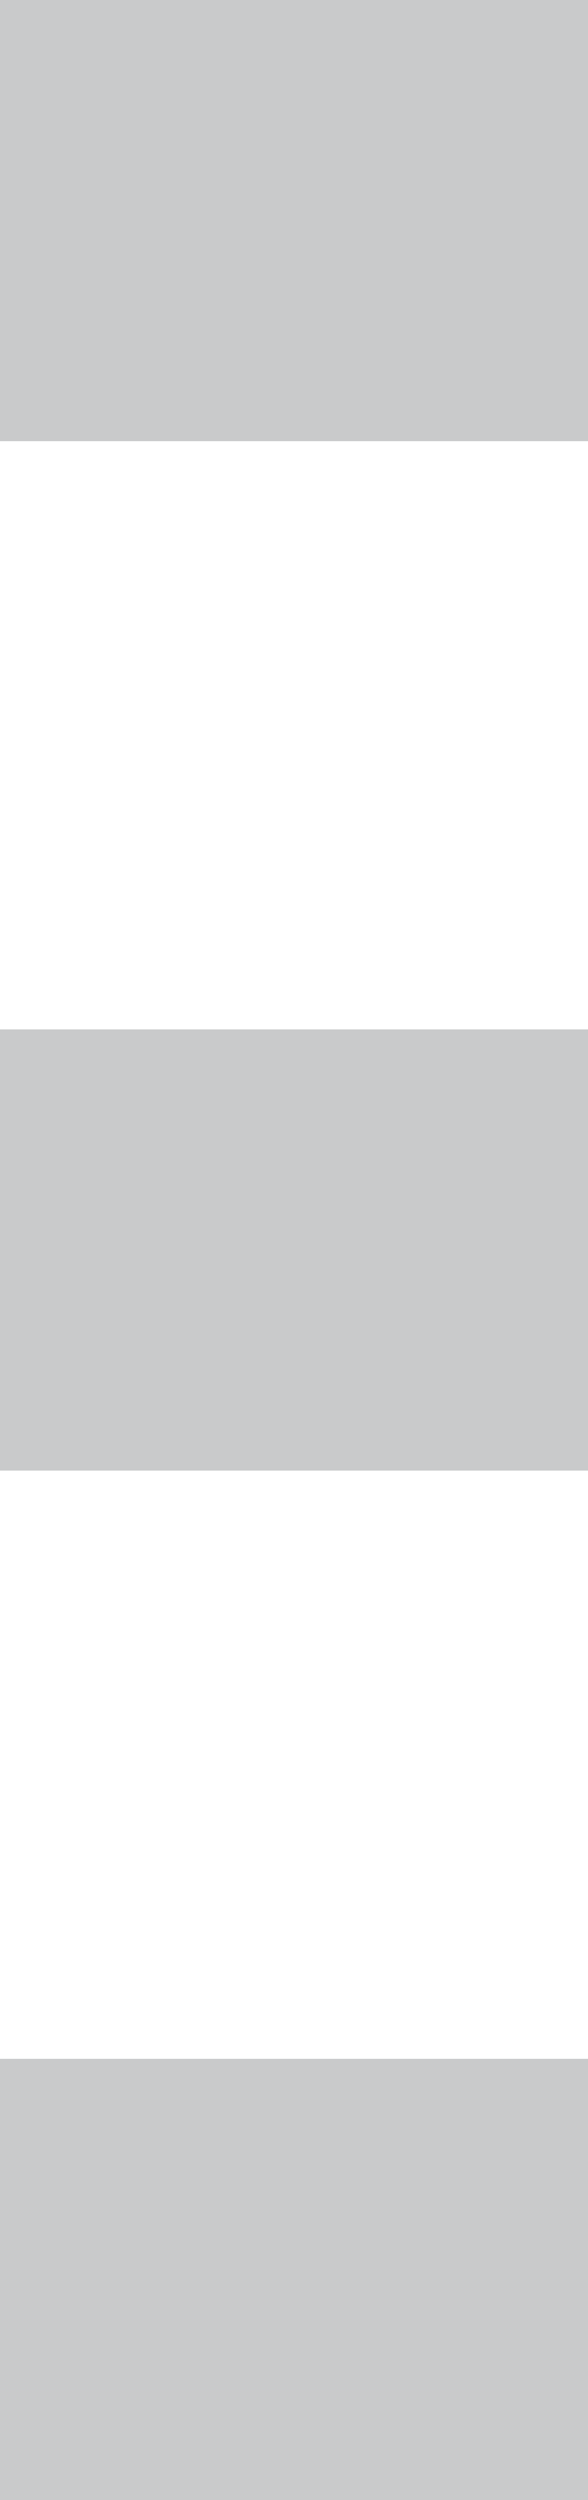
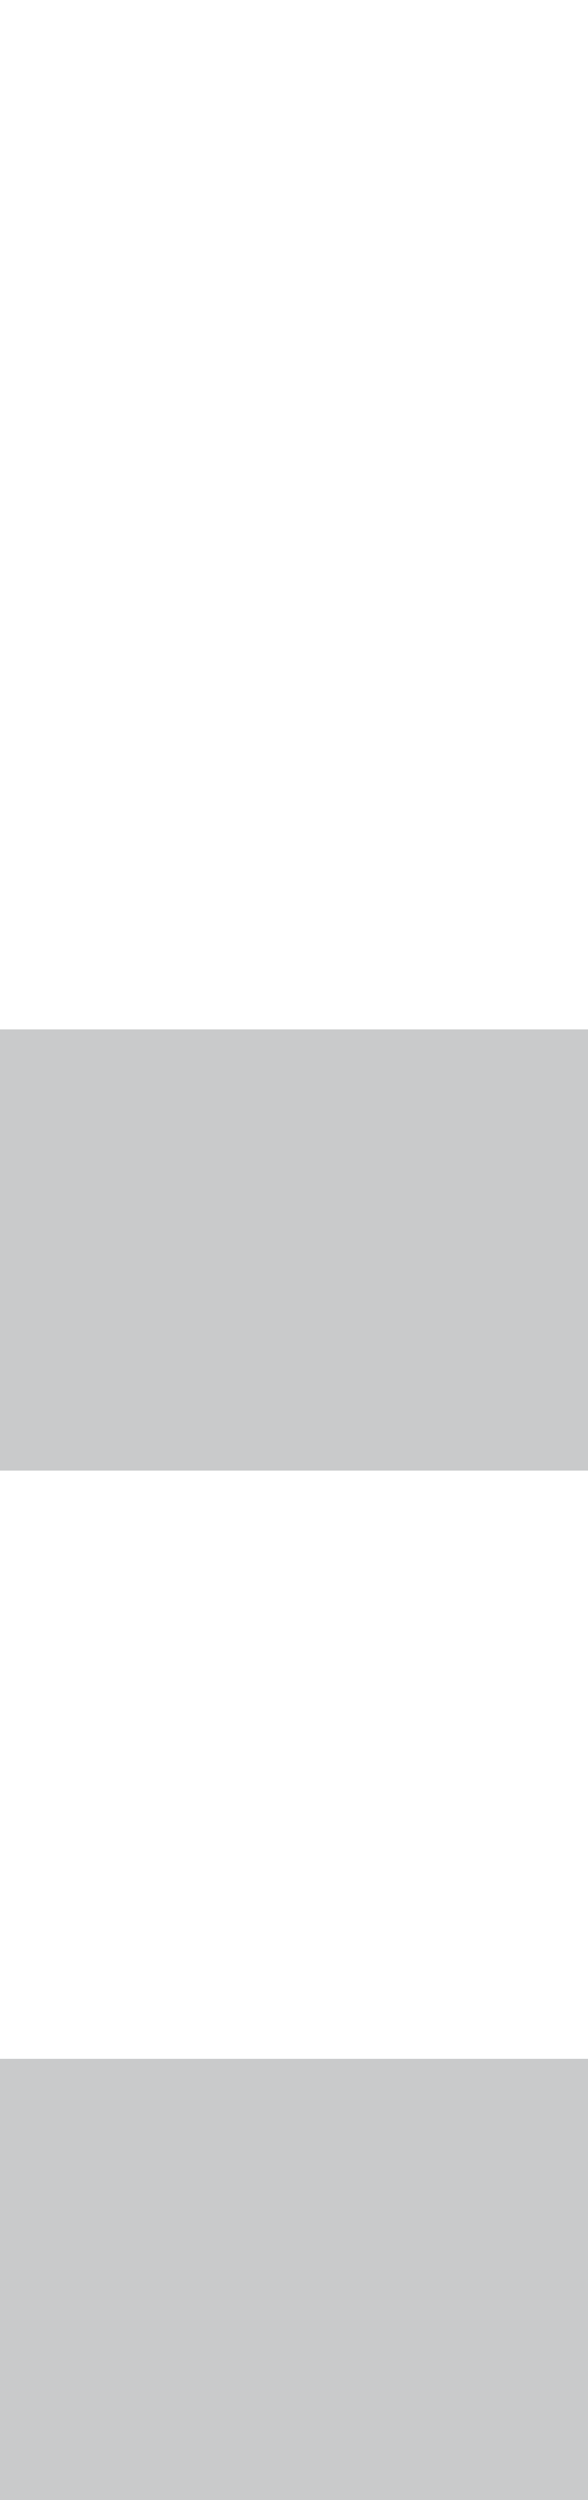
<svg xmlns="http://www.w3.org/2000/svg" id="그룹_8018" data-name="그룹 8018" width="4" height="17" viewBox="0 0 4 17">
  <rect id="사각형_14274" data-name="사각형 14274" width="4" height="3" transform="translate(0 14)" fill="#c9cacb" />
  <rect id="사각형_14275" data-name="사각형 14275" width="4" height="3" transform="translate(0 7)" fill="#c9cacb" />
-   <rect id="사각형_14276" data-name="사각형 14276" width="4" height="3" fill="#c9cacb" />
</svg>